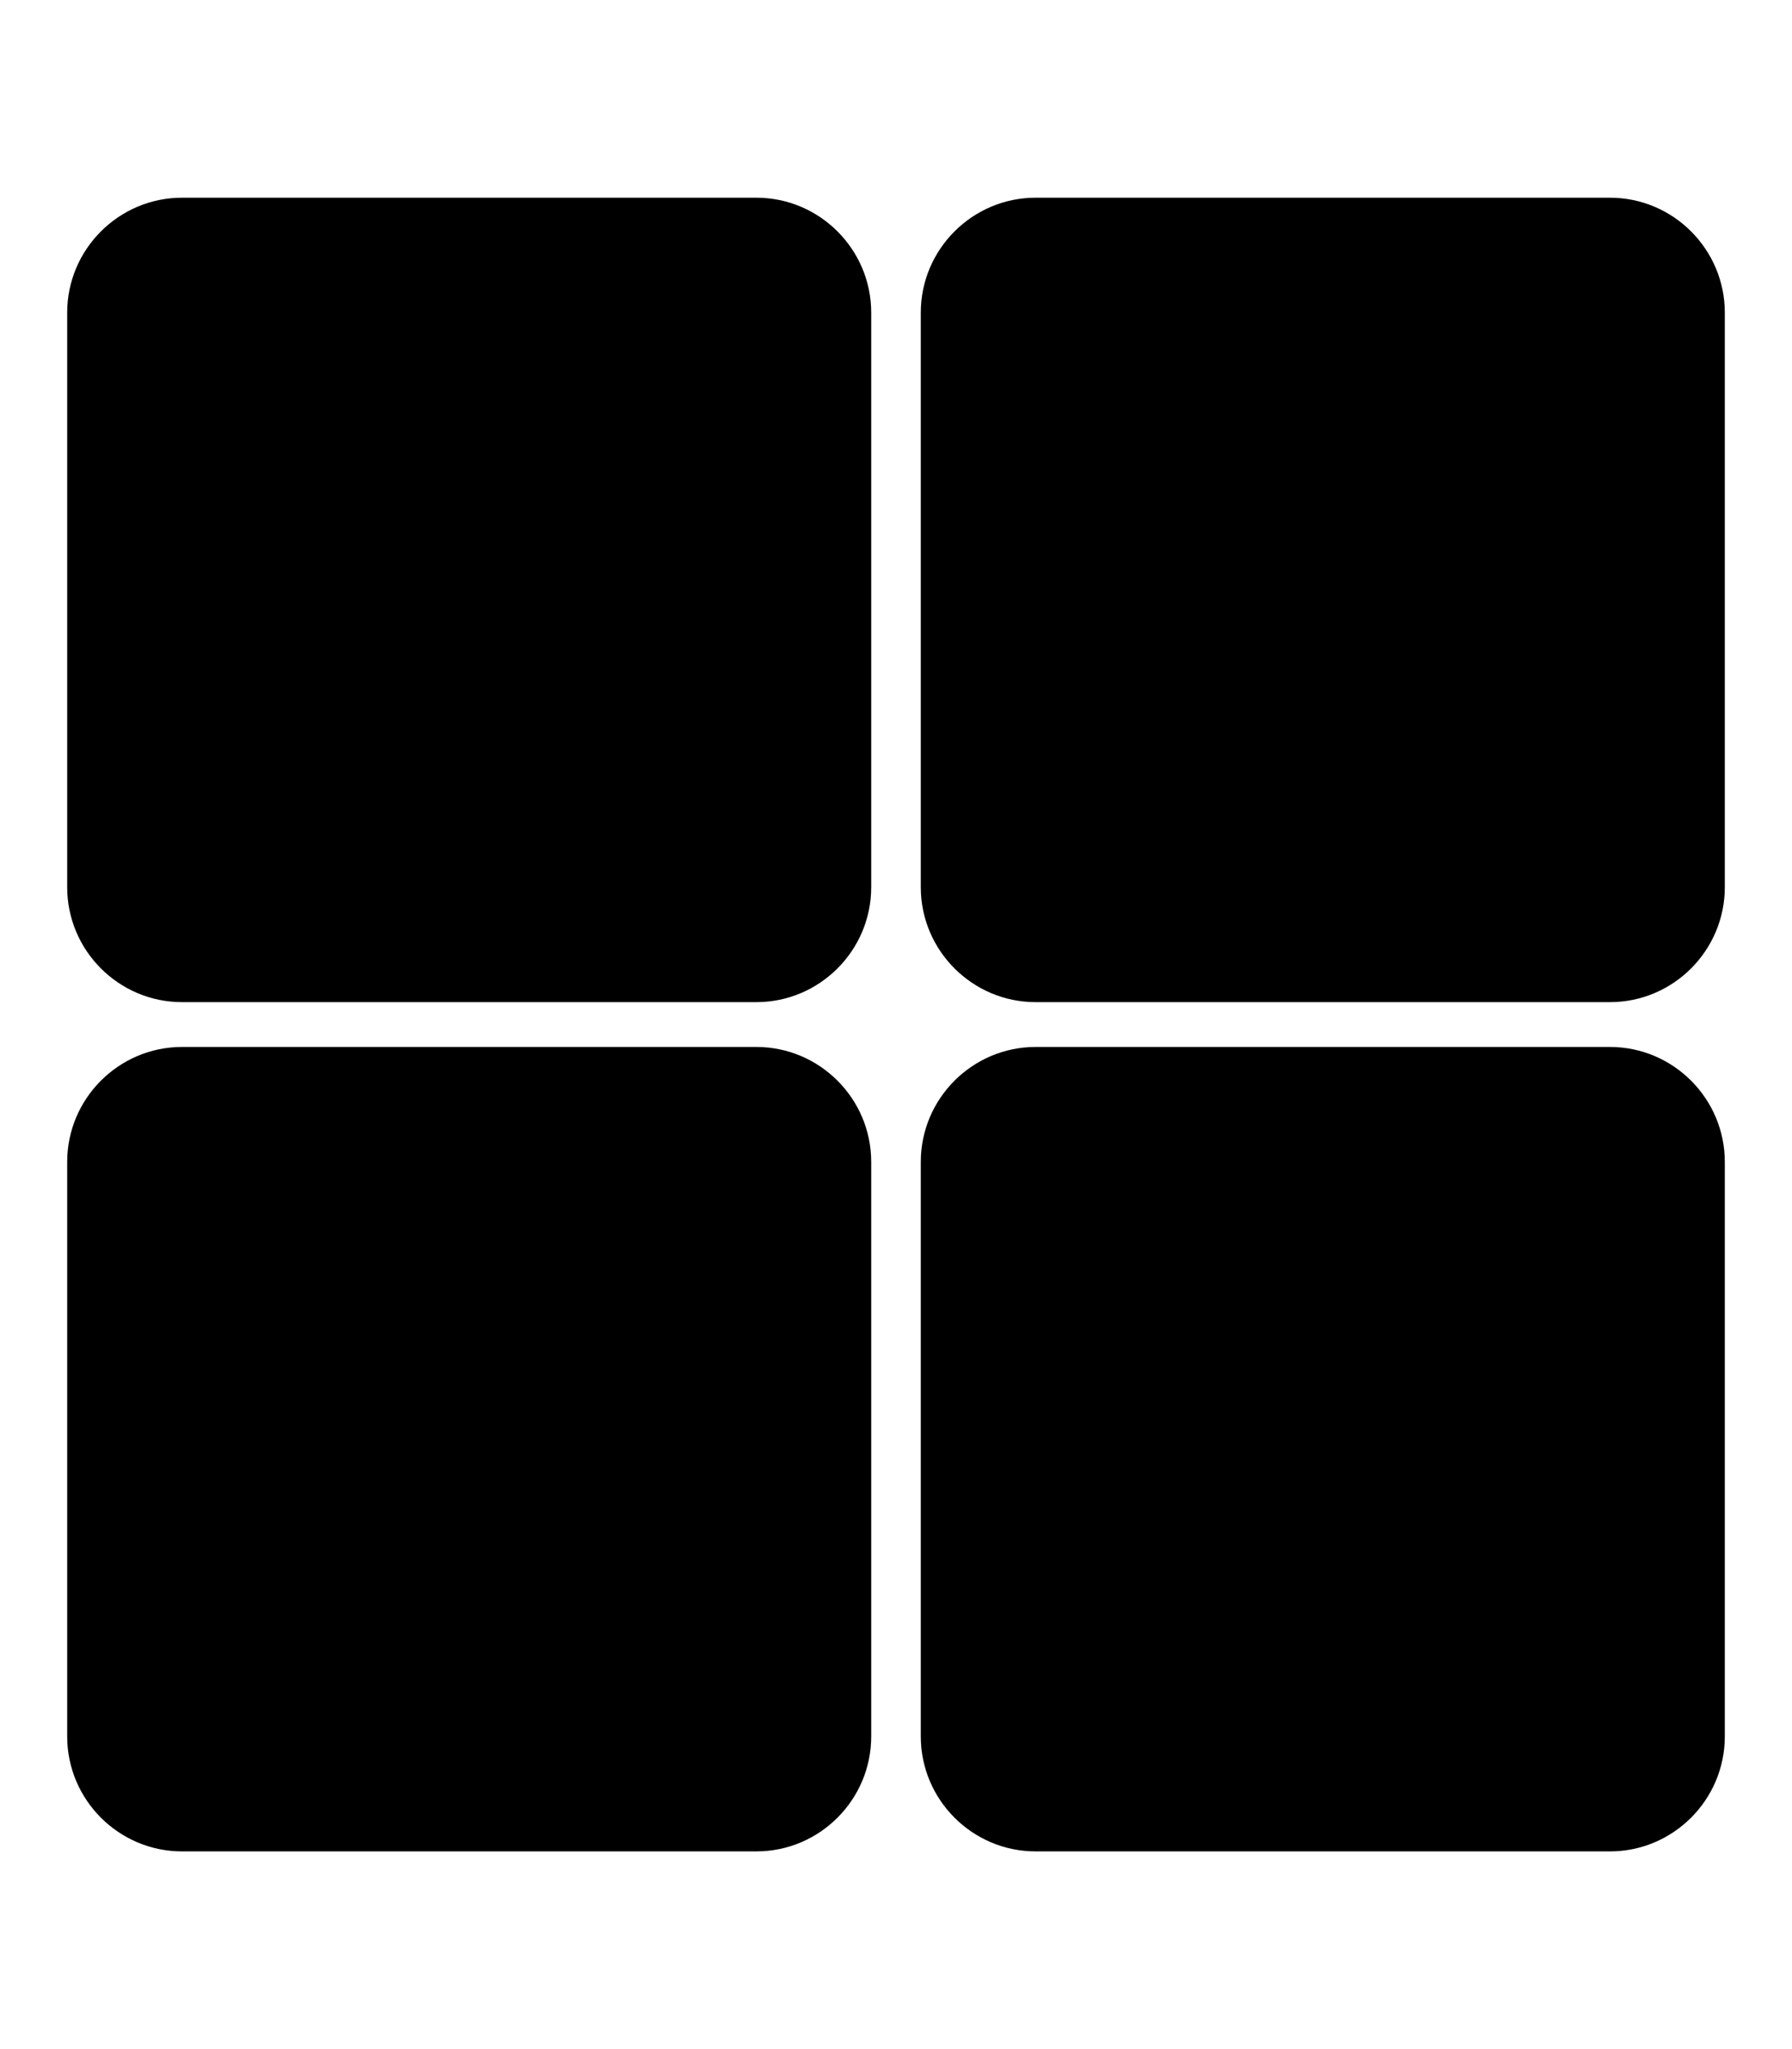
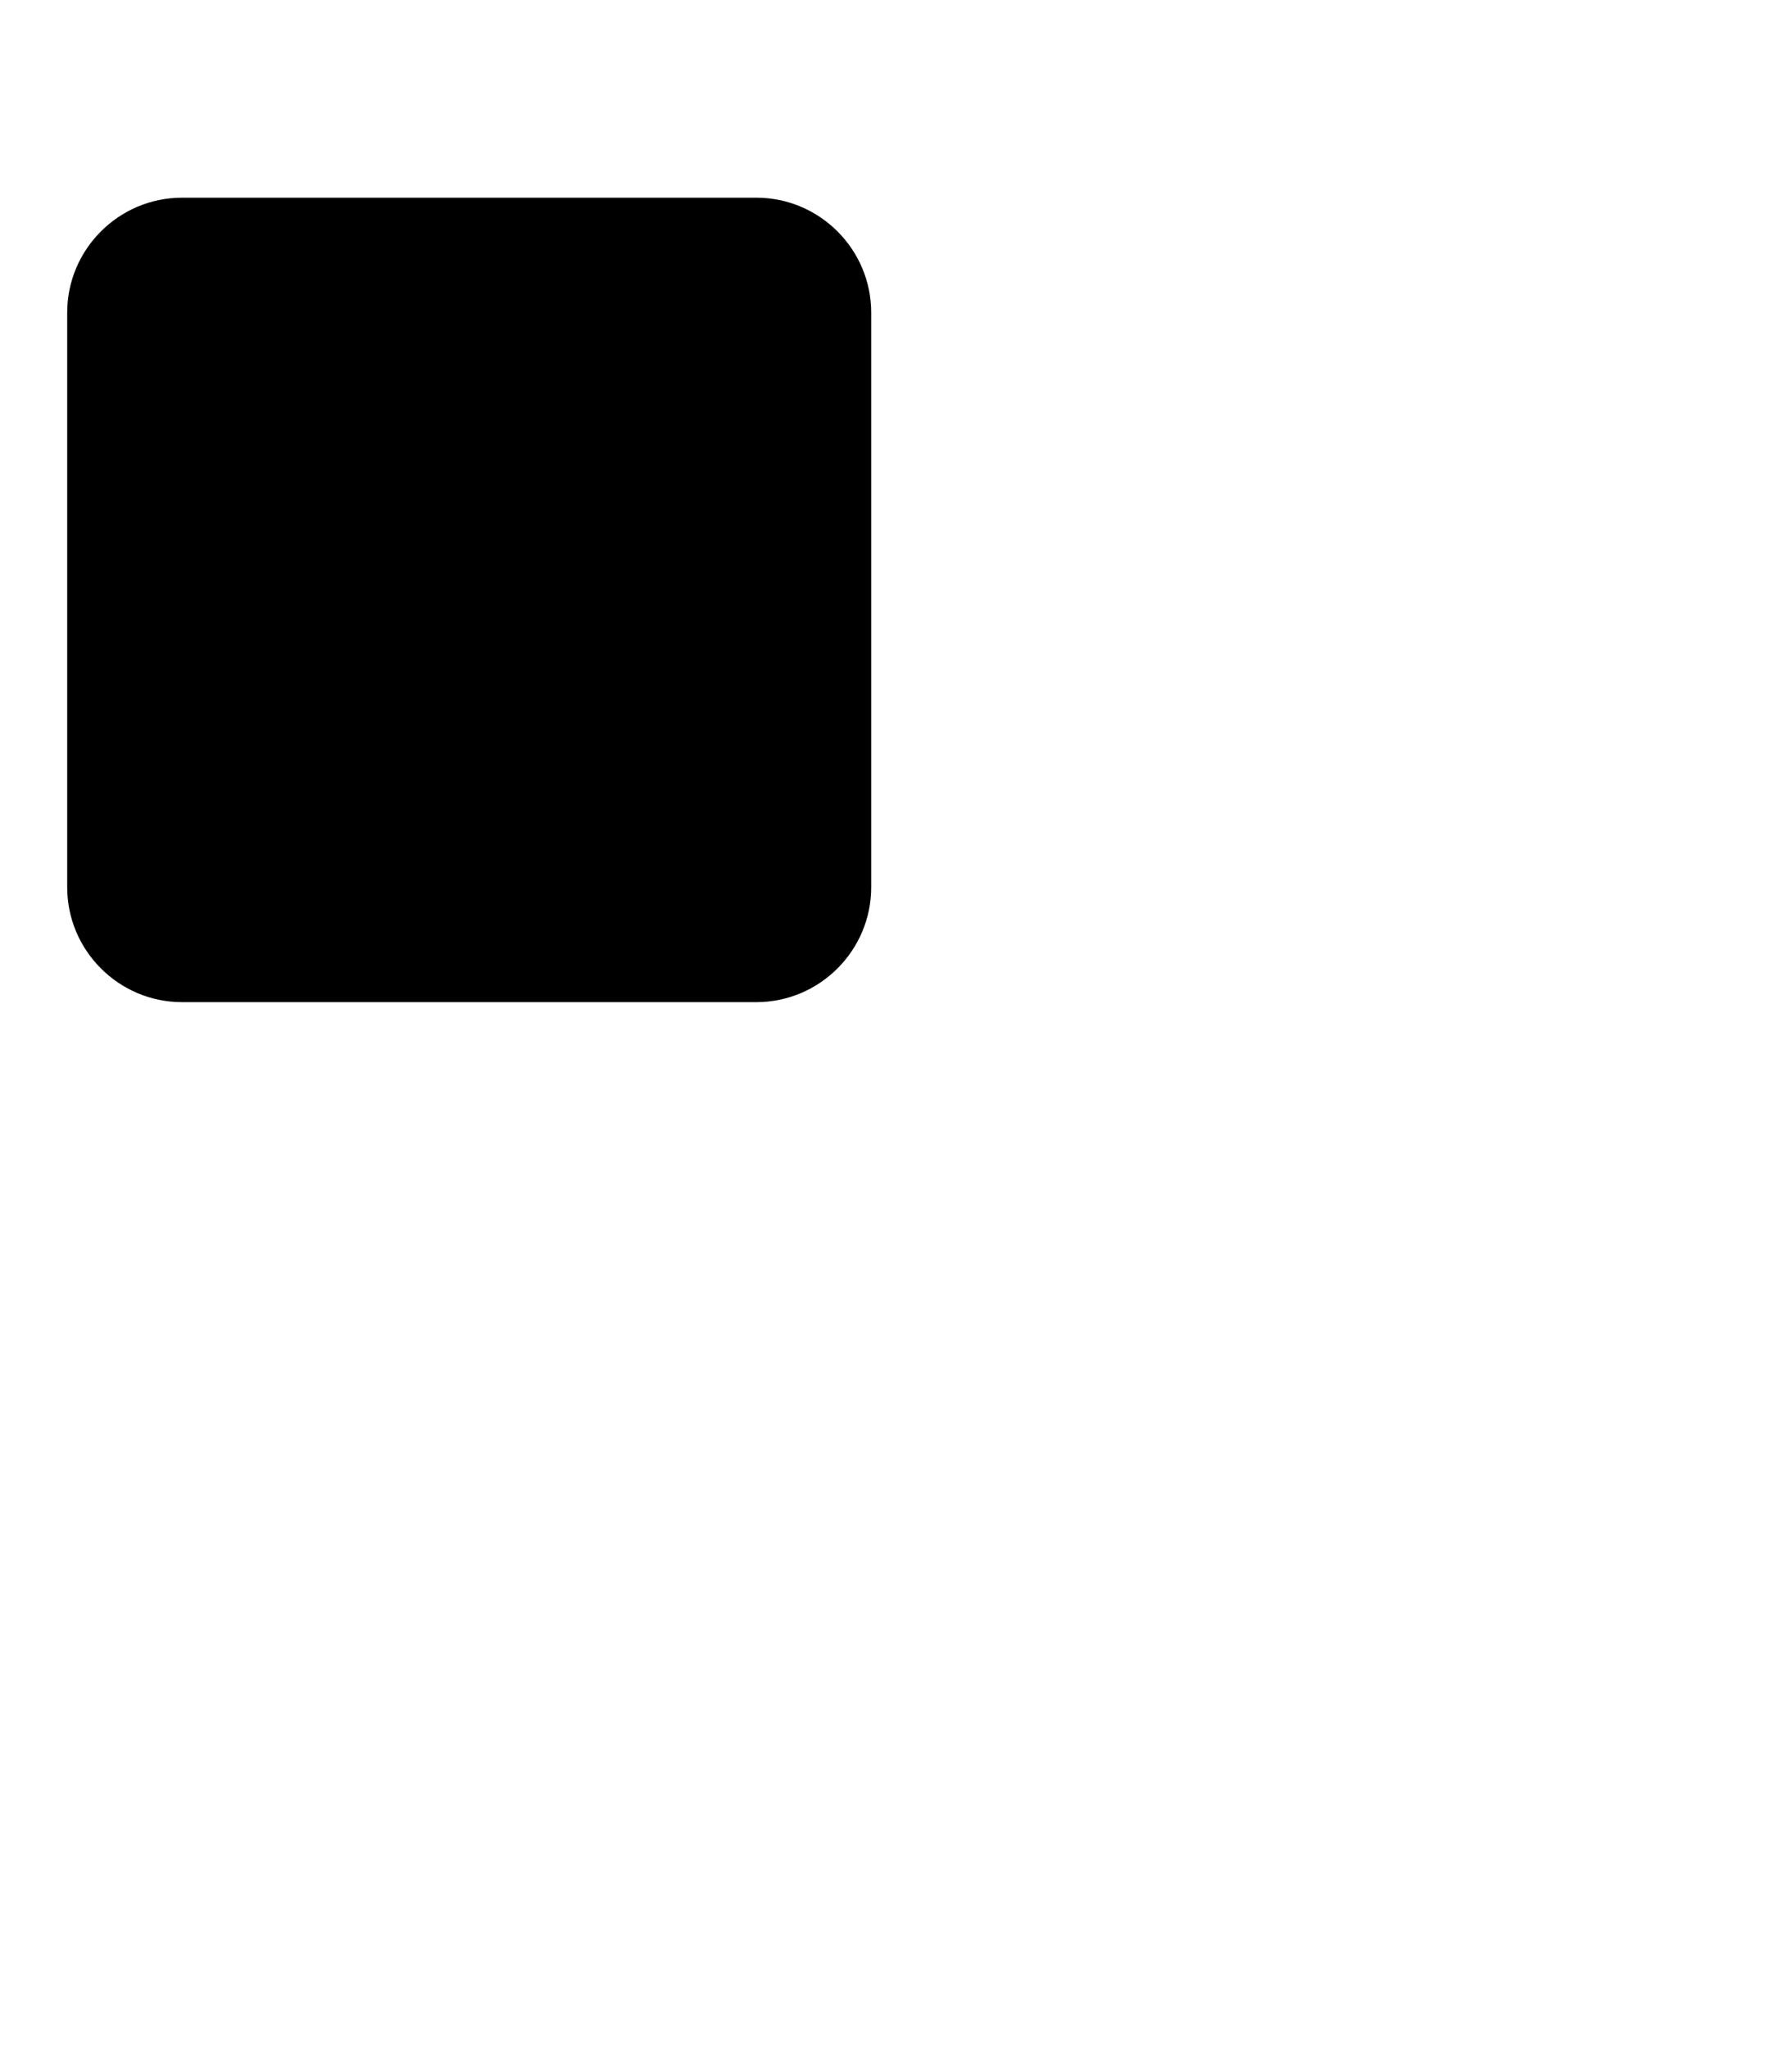
<svg xmlns="http://www.w3.org/2000/svg" version="1.1" viewBox="0 0 448 512">
  <g>
    <g id="Ebene_1">
      <g>
        <path d="M16.8,78.1c0-15.8,12.9-28.7,28.7-28.7h143.6c15.8,0,28.7,12.9,28.7,28.7v143.6c0,15.8-12.9,28.7-28.7,28.7H45.5c-15.8,0-28.7-12.9-28.7-28.7V78.1Z" />
-         <path d="M230.2,78.1c0-15.8,12.9-28.7,28.7-28.7h143.6c15.8,0,28.7,12.9,28.7,28.7v143.6c0,15.8-12.9,28.7-28.7,28.7h-143.6c-15.8,0-28.7-12.9-28.7-28.7V78.1Z" />
-         <path d="M16.8,290.3c0-15.8,12.9-28.7,28.7-28.7h143.6c15.8,0,28.7,12.9,28.7,28.7v143.6c0,15.8-12.9,28.7-28.7,28.7H45.5c-15.8,0-28.7-12.9-28.7-28.7v-143.6Z" />
-         <path d="M230.2,290.3c0-15.8,12.9-28.7,28.7-28.7h143.6c15.8,0,28.7,12.9,28.7,28.7v143.6c0,15.8-12.9,28.7-28.7,28.7h-143.6c-15.8,0-28.7-12.9-28.7-28.7v-143.6Z" />
      </g>
    </g>
  </g>
</svg>